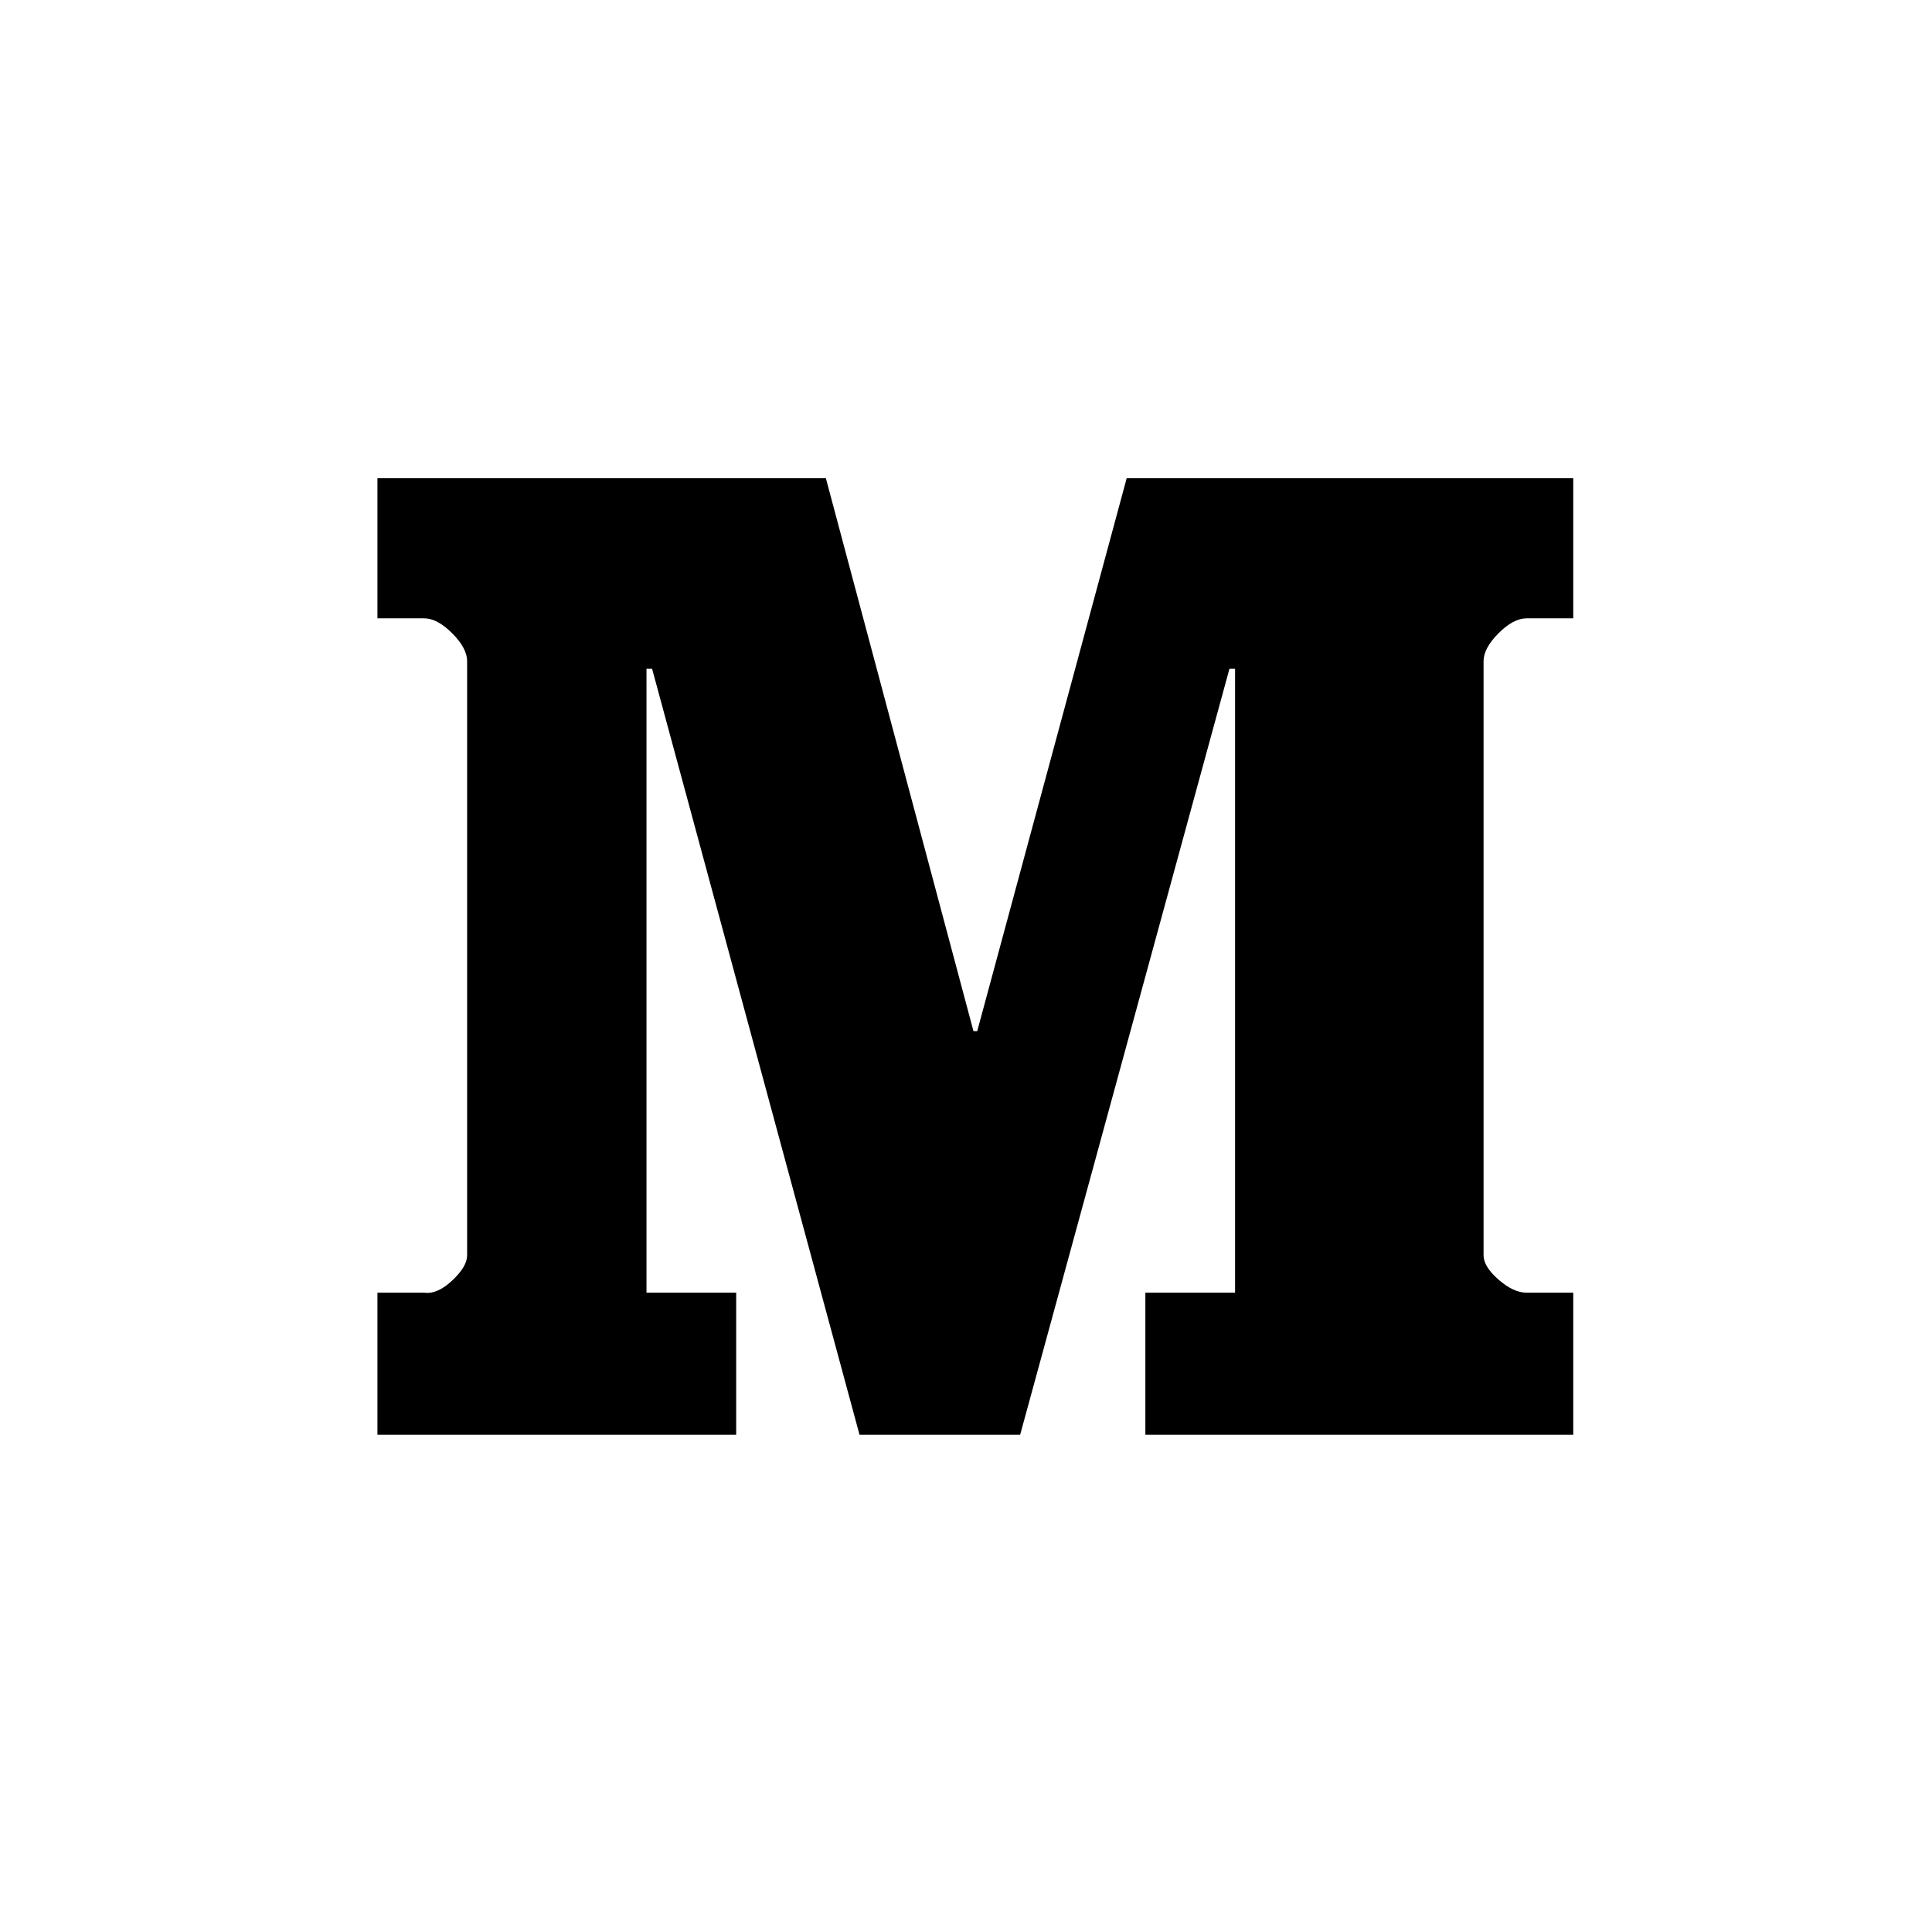
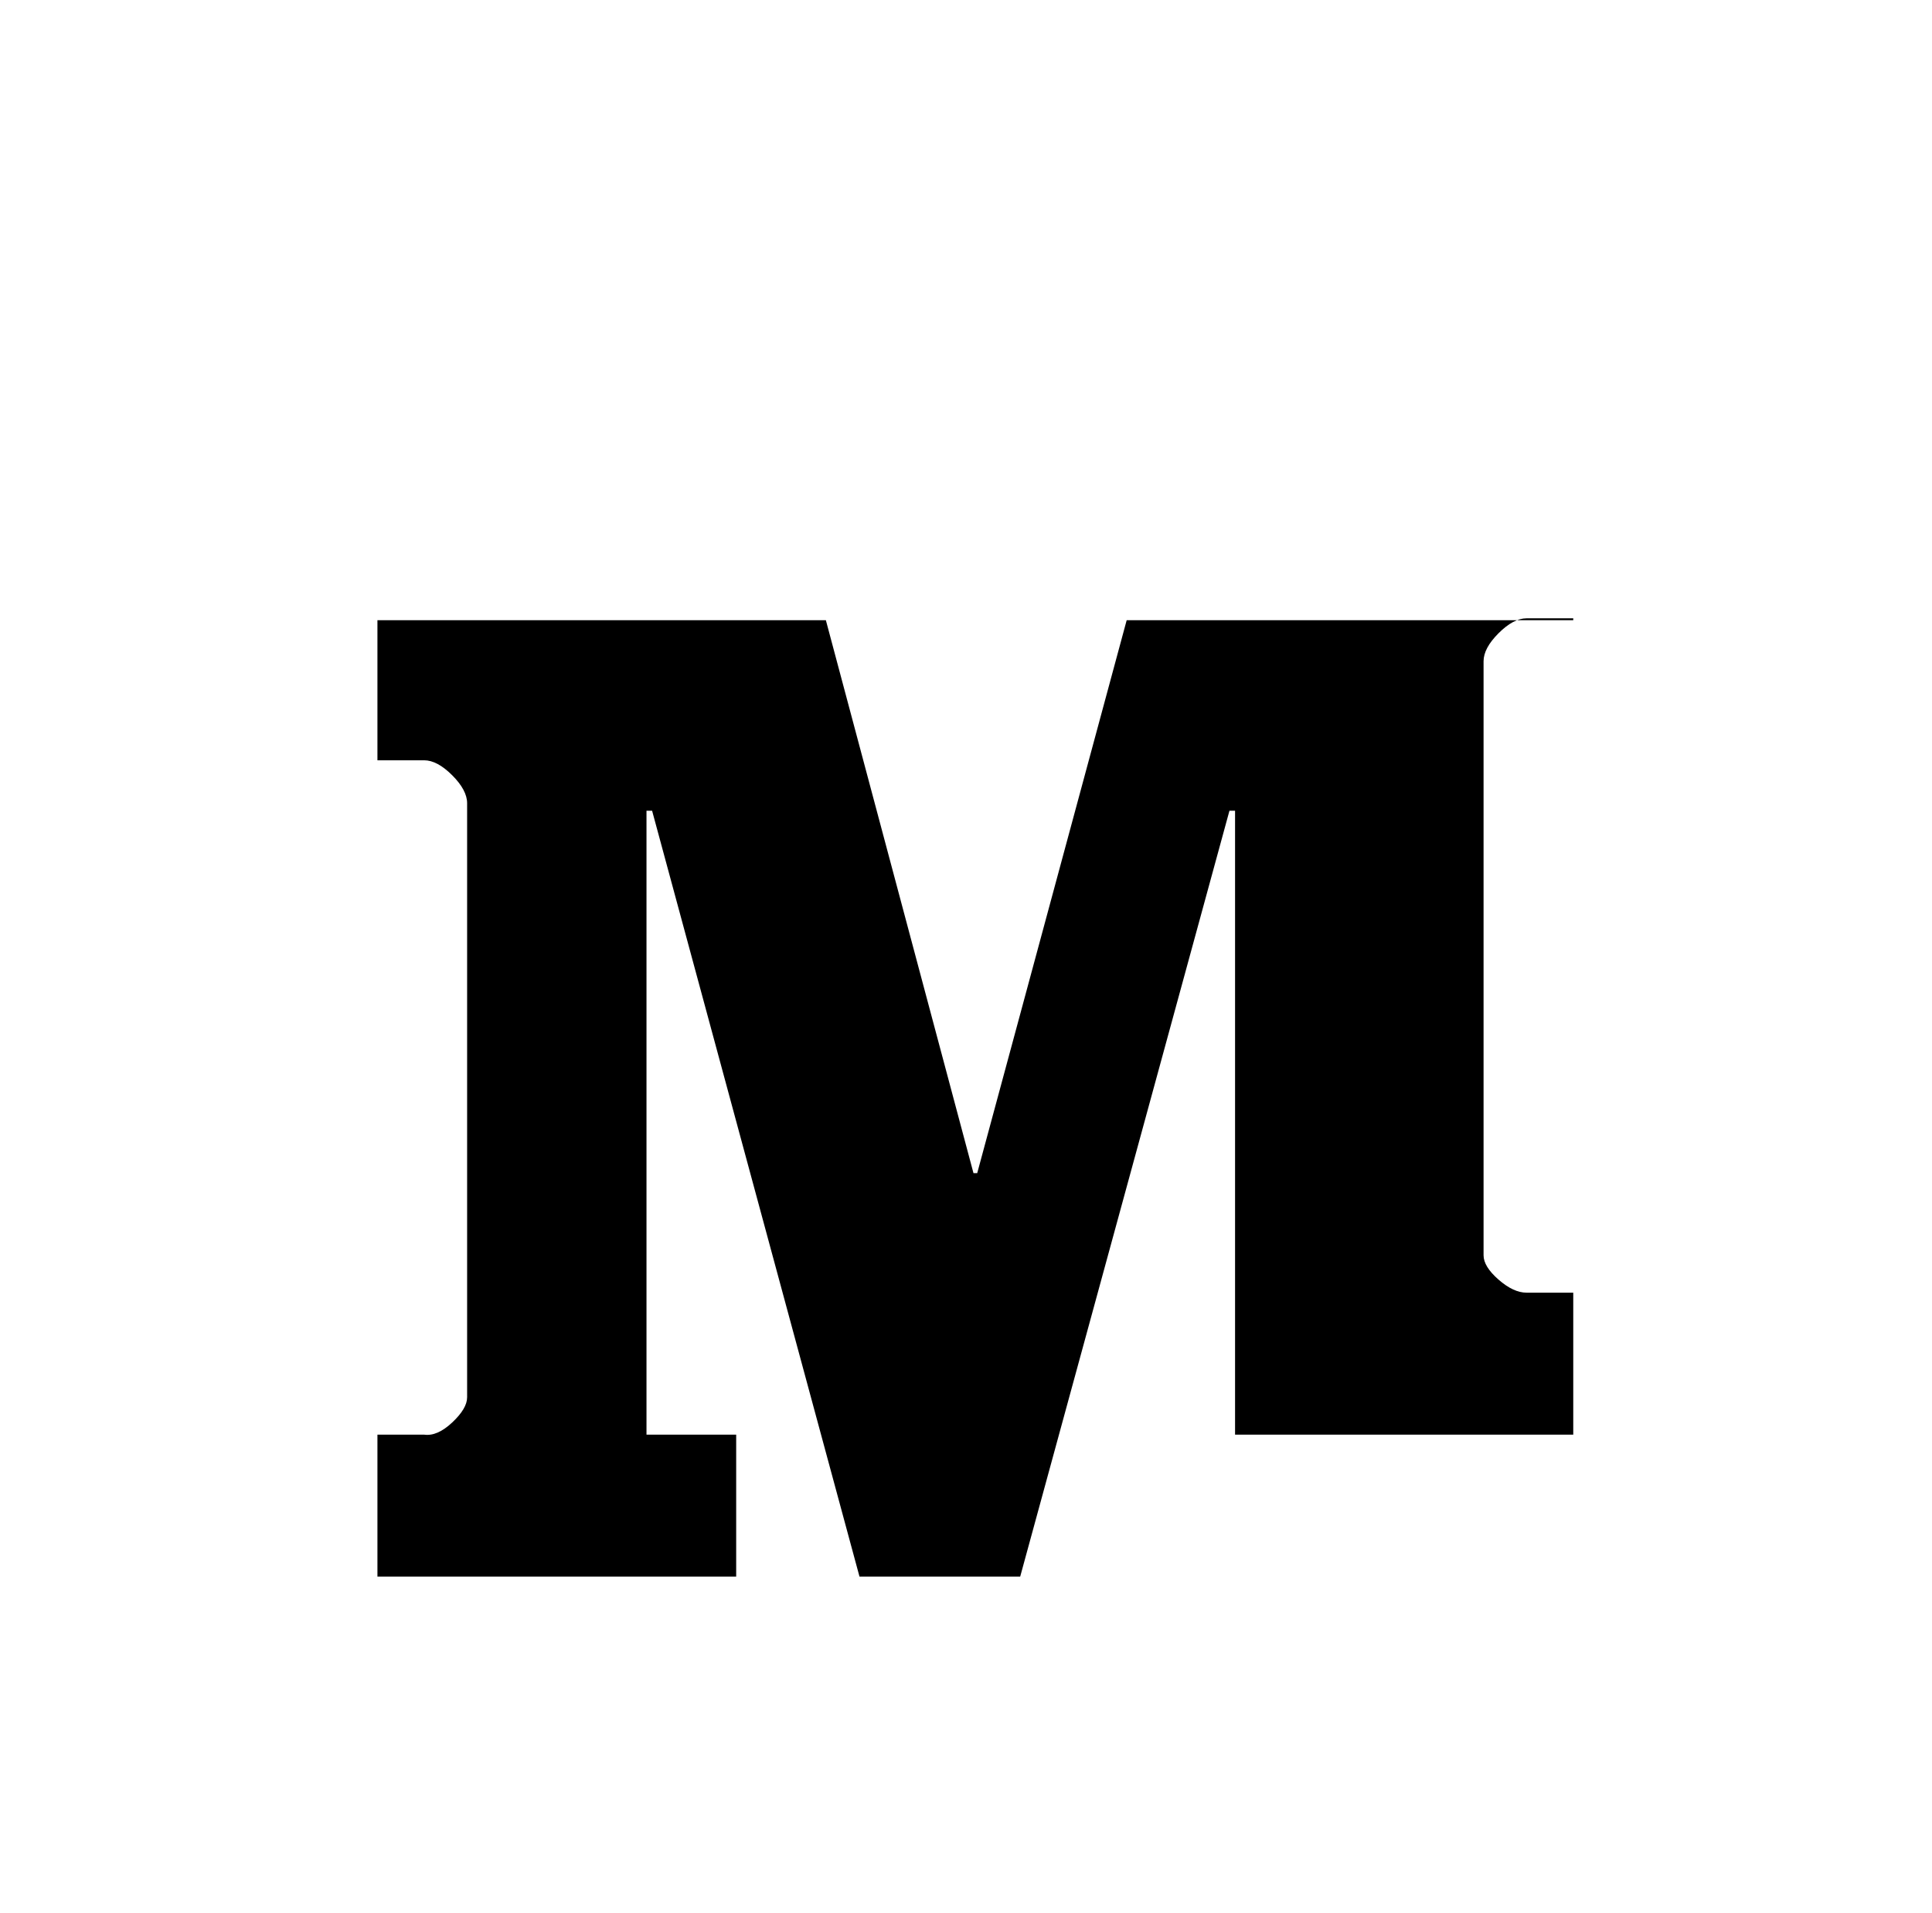
<svg xmlns="http://www.w3.org/2000/svg" version="1.1" viewBox="-10 0 1034 1024">
-   <path fill="currentColor" d="M832 331h-25q-7 0 -15 8t-8 15v318q0 6 8 13t15 7h25v76h-229v-76h48v-334h-3l-112 410h-86l-111 -410h-3v334h48v76h-192v-76h25q7 1 15 -6.5t8 -13.5v-318q0 -7 -8 -15t-15 -8h-25v-75h240l79 296h2l80 -296h239v75z" />
+   <path fill="currentColor" d="M832 331h-25q-7 0 -15 8t-8 15v318q0 6 8 13t15 7h25v76h-229h48v-334h-3l-112 410h-86l-111 -410h-3v334h48v76h-192v-76h25q7 1 15 -6.5t8 -13.5v-318q0 -7 -8 -15t-15 -8h-25v-75h240l79 296h2l80 -296h239v75z" />
</svg>